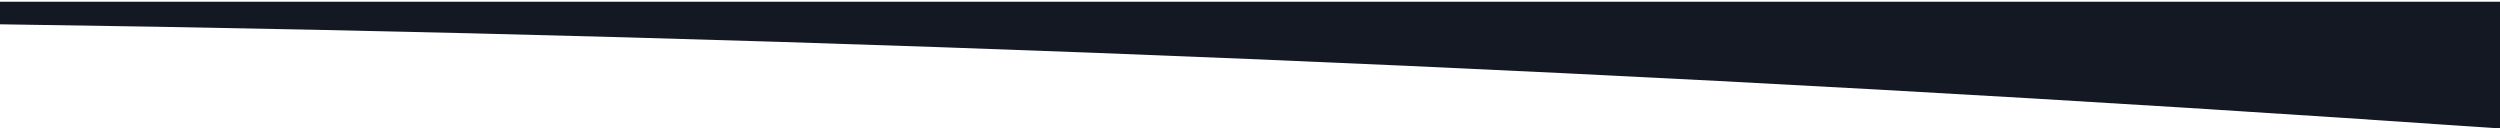
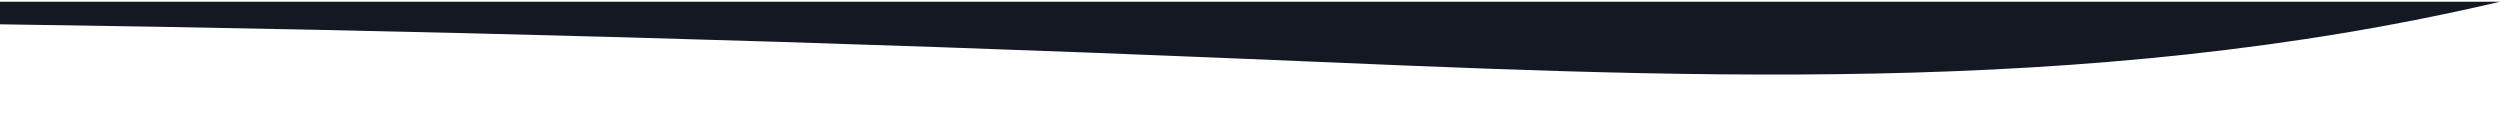
<svg xmlns="http://www.w3.org/2000/svg" width="1440px" height="74px" viewBox="0 0 1440 74" version="1.1">
  <title>grey-curve-bottom</title>
  <g id="Page-1" stroke="none" stroke-width="1" fill="none" fill-rule="evenodd">
    <g id="grey-curve-bottom" transform="translate(0, 0.988)" fill="#131822" fill-rule="nonzero">
-       <path d="M0,0.002 C239.396,0.002 472.79,0.002 720,0.002 C967.21,0.002 1198.88,-0.003 1440,0.002 L1440,73.012 C1199.887,56.341 959.887,43.008 720,33.012 C480.113,23.017 240.113,16.35 0,13.012 L0,0.002 Z" id="Rectangle" />
+       <path d="M0,0.002 C239.396,0.002 472.79,0.002 720,0.002 C967.21,0.002 1198.88,-0.003 1440,0.002 C1199.887,56.341 959.887,43.008 720,33.012 C480.113,23.017 240.113,16.35 0,13.012 L0,0.002 Z" id="Rectangle" />
    </g>
  </g>
</svg>